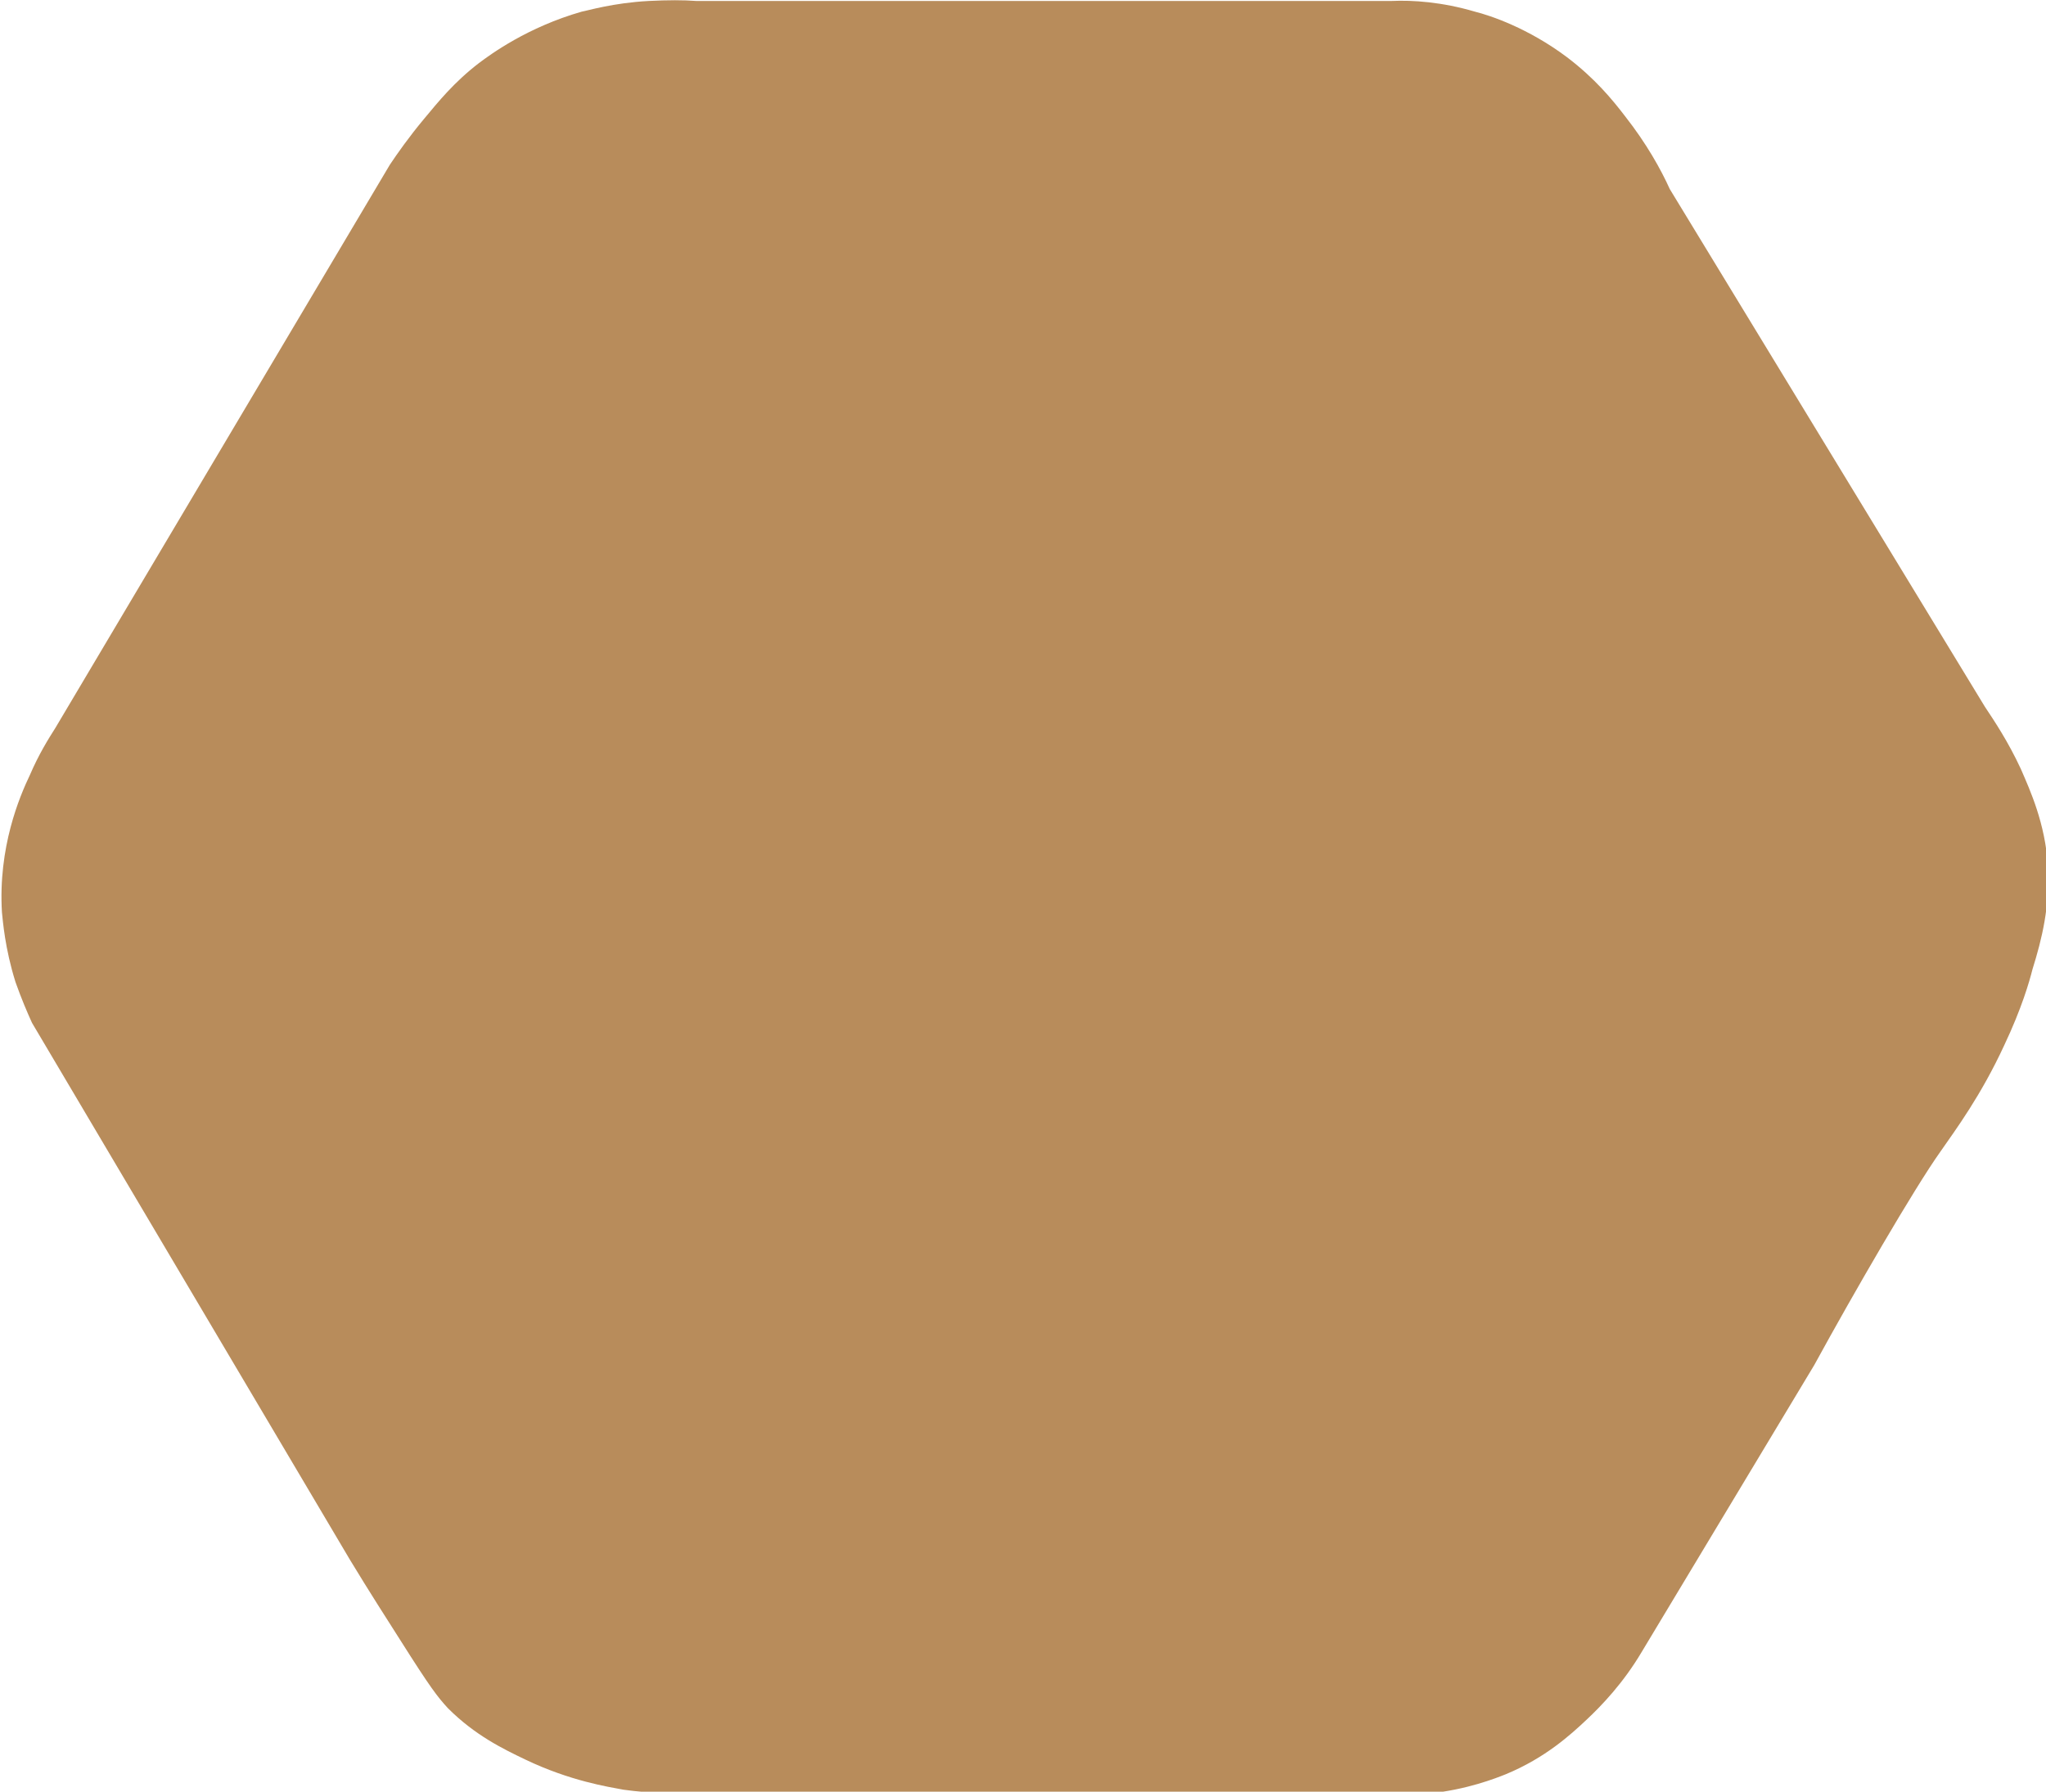
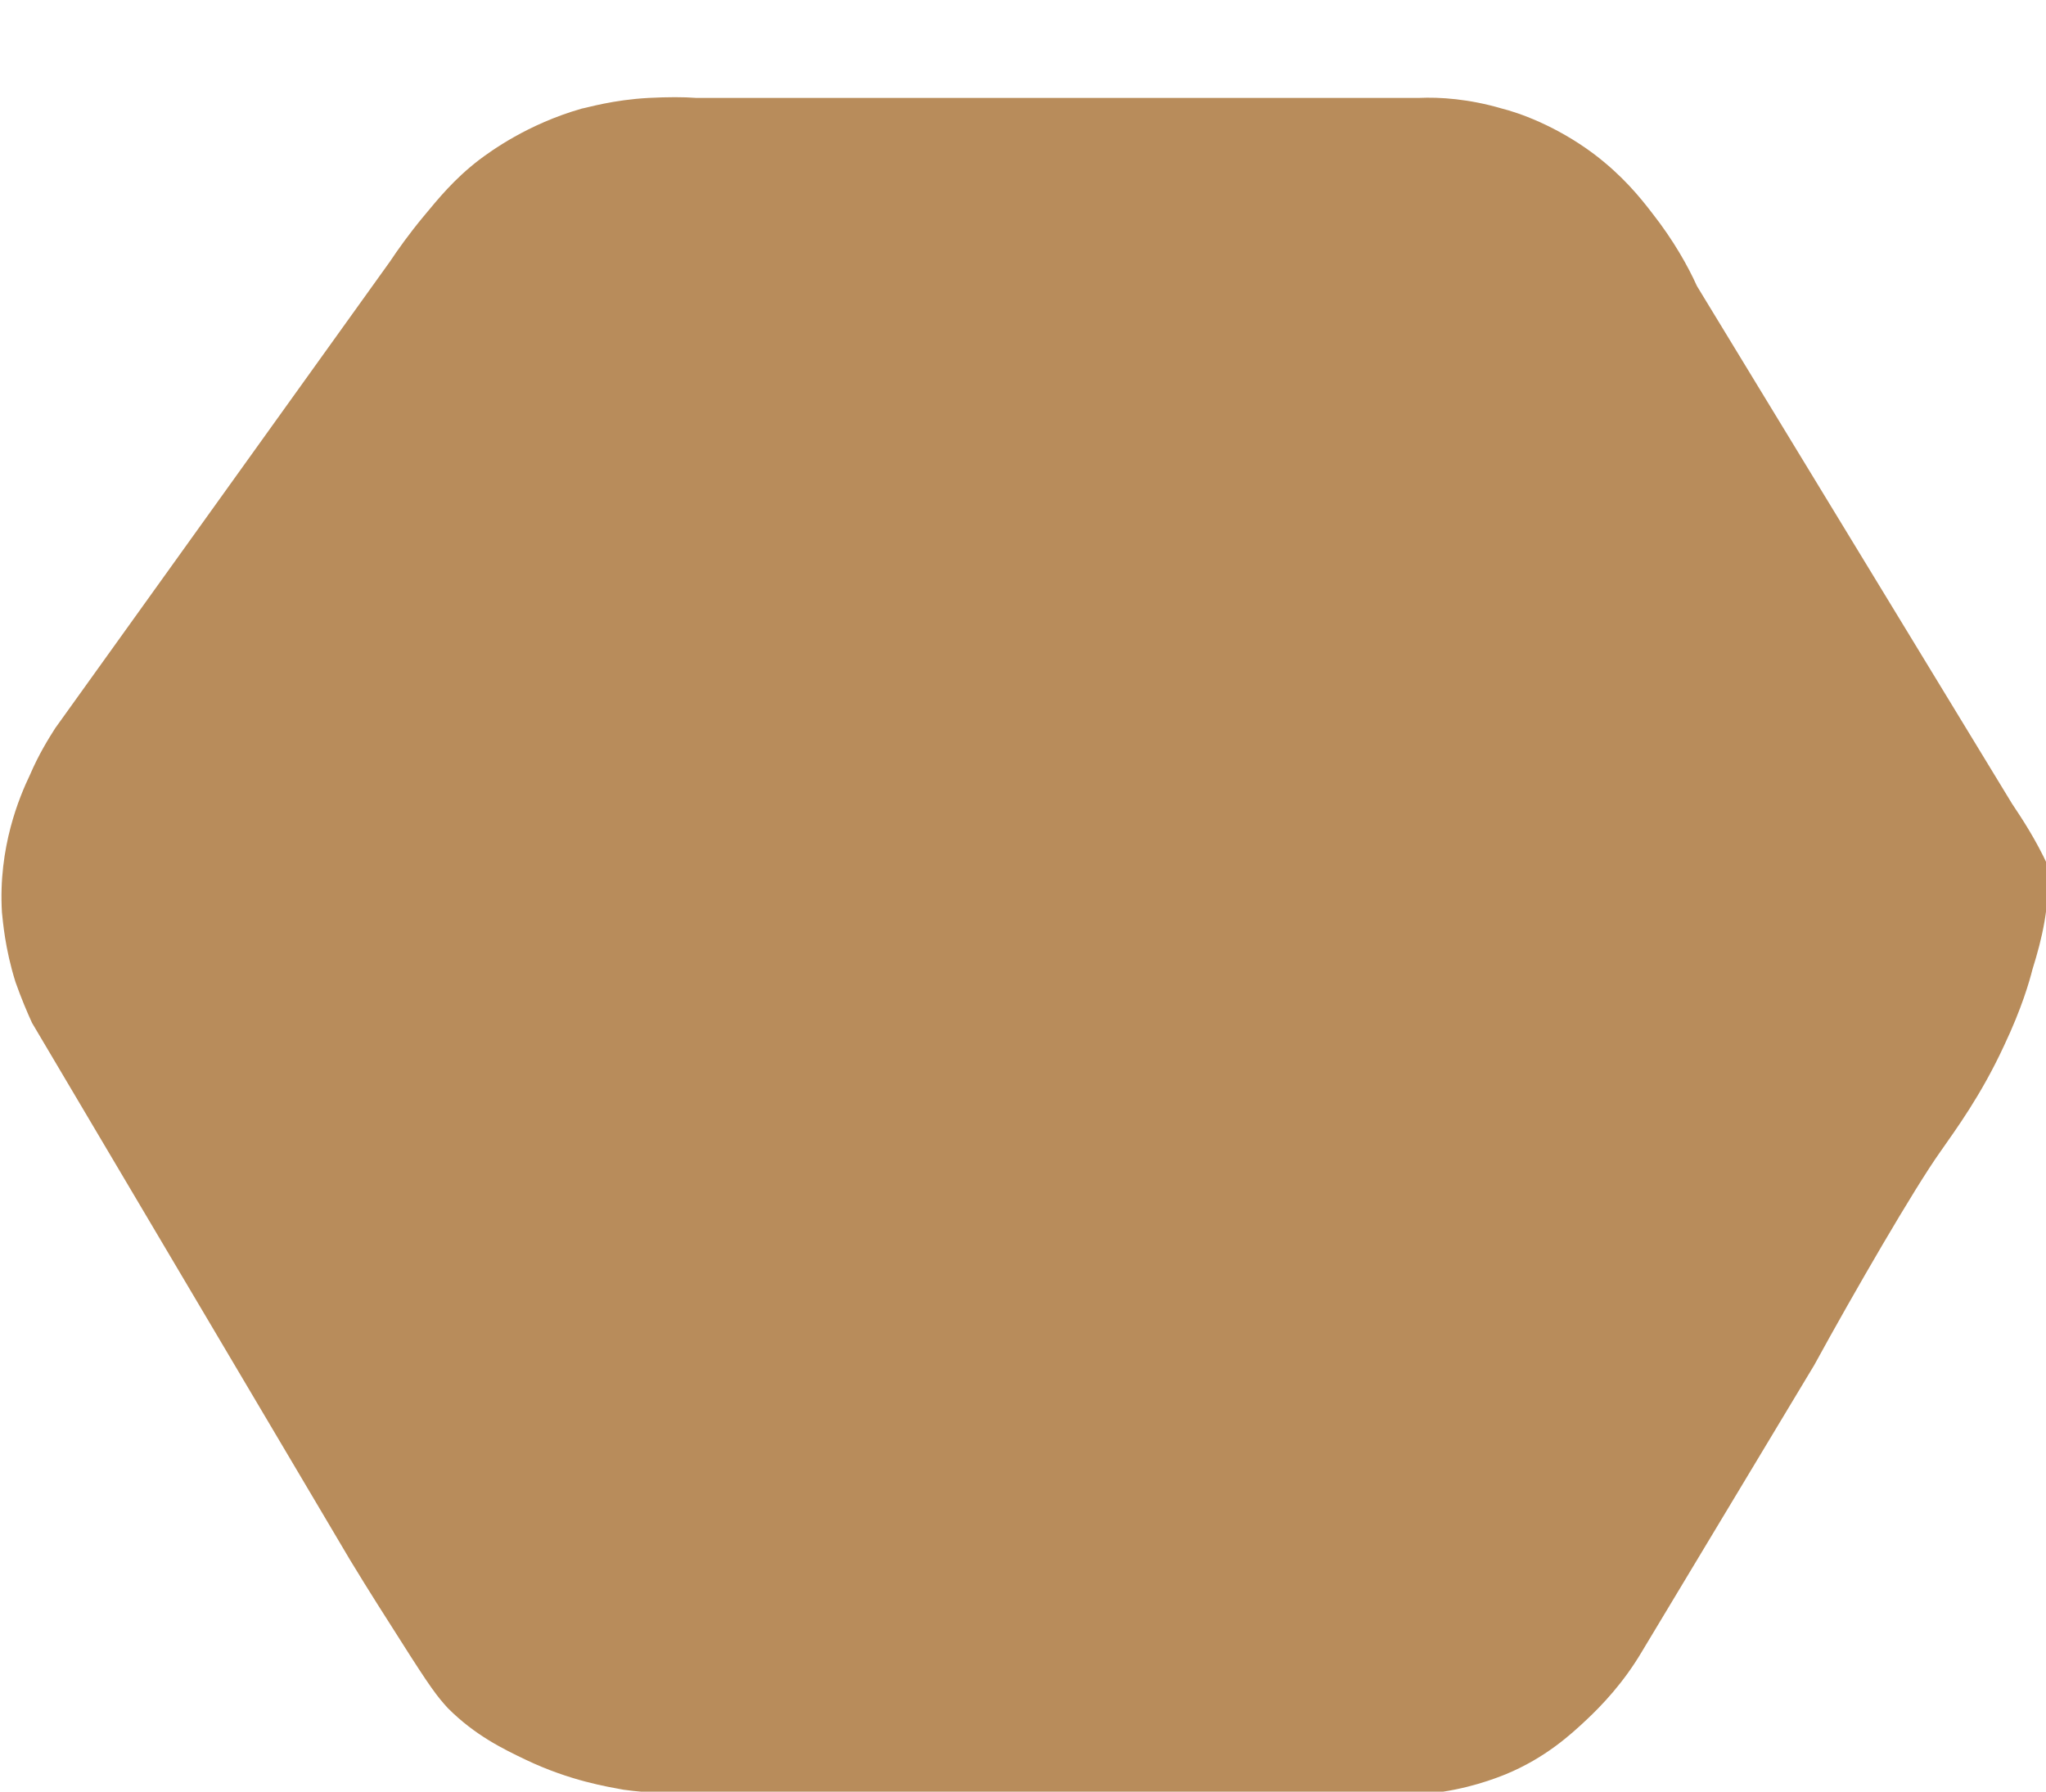
<svg xmlns="http://www.w3.org/2000/svg" version="1.1" id="Layer_1" x="0px" y="0px" viewBox="0 0 211 184.8" style="enable-background:new 0 0 211 184.8;" xml:space="preserve">
  <style type="text/css">
	.st0{fill:#B88C5B;}
</style>
  <g>
-     <path class="st0" d="M211.2,89.3c-0.3-4.4-1.8-7.7-2.8-10c-1.3-2.8-2.7-4.9-3.7-6.4l-32.5-53.4c-0.9-2-2.4-4.7-4.6-7.5   c-1.3-1.7-3.1-3.9-6-6.1c-4-3-7.9-4.3-9.5-4.7c-3.4-1-6.4-1.2-8.6-1.1H71.8c-1.3-0.1-2.9-0.1-4.9,0c-3.7,0.2-6.3,1-6.9,1.1   c-5.6,1.6-9.4,4.4-10.6,5.3c-2.6,2-4.2,4-5.7,5.8c-1.5,1.8-2.7,3.5-3.5,4.7L5.7,75.1C5,76.2,4,77.8,3.1,79.9   C2,82.2-0.2,87.4,0.2,94.1c0.1,0.9,0.3,3.7,1.4,7.2c0.6,1.7,1.2,3.1,1.7,4.2l32.8,55.4c2,3.3,3.8,6.1,5.2,8.3   c3.1,4.9,3.8,5.8,4.9,7c2.8,2.8,5.7,4.2,8,5.3c4.6,2.2,8.5,2.8,10.1,3.1c2.9,0.4,5.4,0.4,7.2,0.3l70.1,0.1c1.5,0.1,3.4,0.2,5.7,0   c4-0.4,7-1.6,8-2c4.1-1.7,6.7-4.1,8.3-5.6c1.6-1.5,3.8-3.8,5.7-7l17.8-29.6c4.1-7.5,10.3-18.2,13-22c1.6-2.3,4.2-5.8,6.6-11   c1.8-3.8,2.6-6.6,2.9-7.8C210.6,96.8,211.4,93.5,211.2,89.3L211.2,89.3z" />
+     <path class="st0" d="M211.2,89.3c-1.3-2.8-2.7-4.9-3.7-6.4l-32.5-53.4c-0.9-2-2.4-4.7-4.6-7.5   c-1.3-1.7-3.1-3.9-6-6.1c-4-3-7.9-4.3-9.5-4.7c-3.4-1-6.4-1.2-8.6-1.1H71.8c-1.3-0.1-2.9-0.1-4.9,0c-3.7,0.2-6.3,1-6.9,1.1   c-5.6,1.6-9.4,4.4-10.6,5.3c-2.6,2-4.2,4-5.7,5.8c-1.5,1.8-2.7,3.5-3.5,4.7L5.7,75.1C5,76.2,4,77.8,3.1,79.9   C2,82.2-0.2,87.4,0.2,94.1c0.1,0.9,0.3,3.7,1.4,7.2c0.6,1.7,1.2,3.1,1.7,4.2l32.8,55.4c2,3.3,3.8,6.1,5.2,8.3   c3.1,4.9,3.8,5.8,4.9,7c2.8,2.8,5.7,4.2,8,5.3c4.6,2.2,8.5,2.8,10.1,3.1c2.9,0.4,5.4,0.4,7.2,0.3l70.1,0.1c1.5,0.1,3.4,0.2,5.7,0   c4-0.4,7-1.6,8-2c4.1-1.7,6.7-4.1,8.3-5.6c1.6-1.5,3.8-3.8,5.7-7l17.8-29.6c4.1-7.5,10.3-18.2,13-22c1.6-2.3,4.2-5.8,6.6-11   c1.8-3.8,2.6-6.6,2.9-7.8C210.6,96.8,211.4,93.5,211.2,89.3L211.2,89.3z" />
  </g>
</svg>